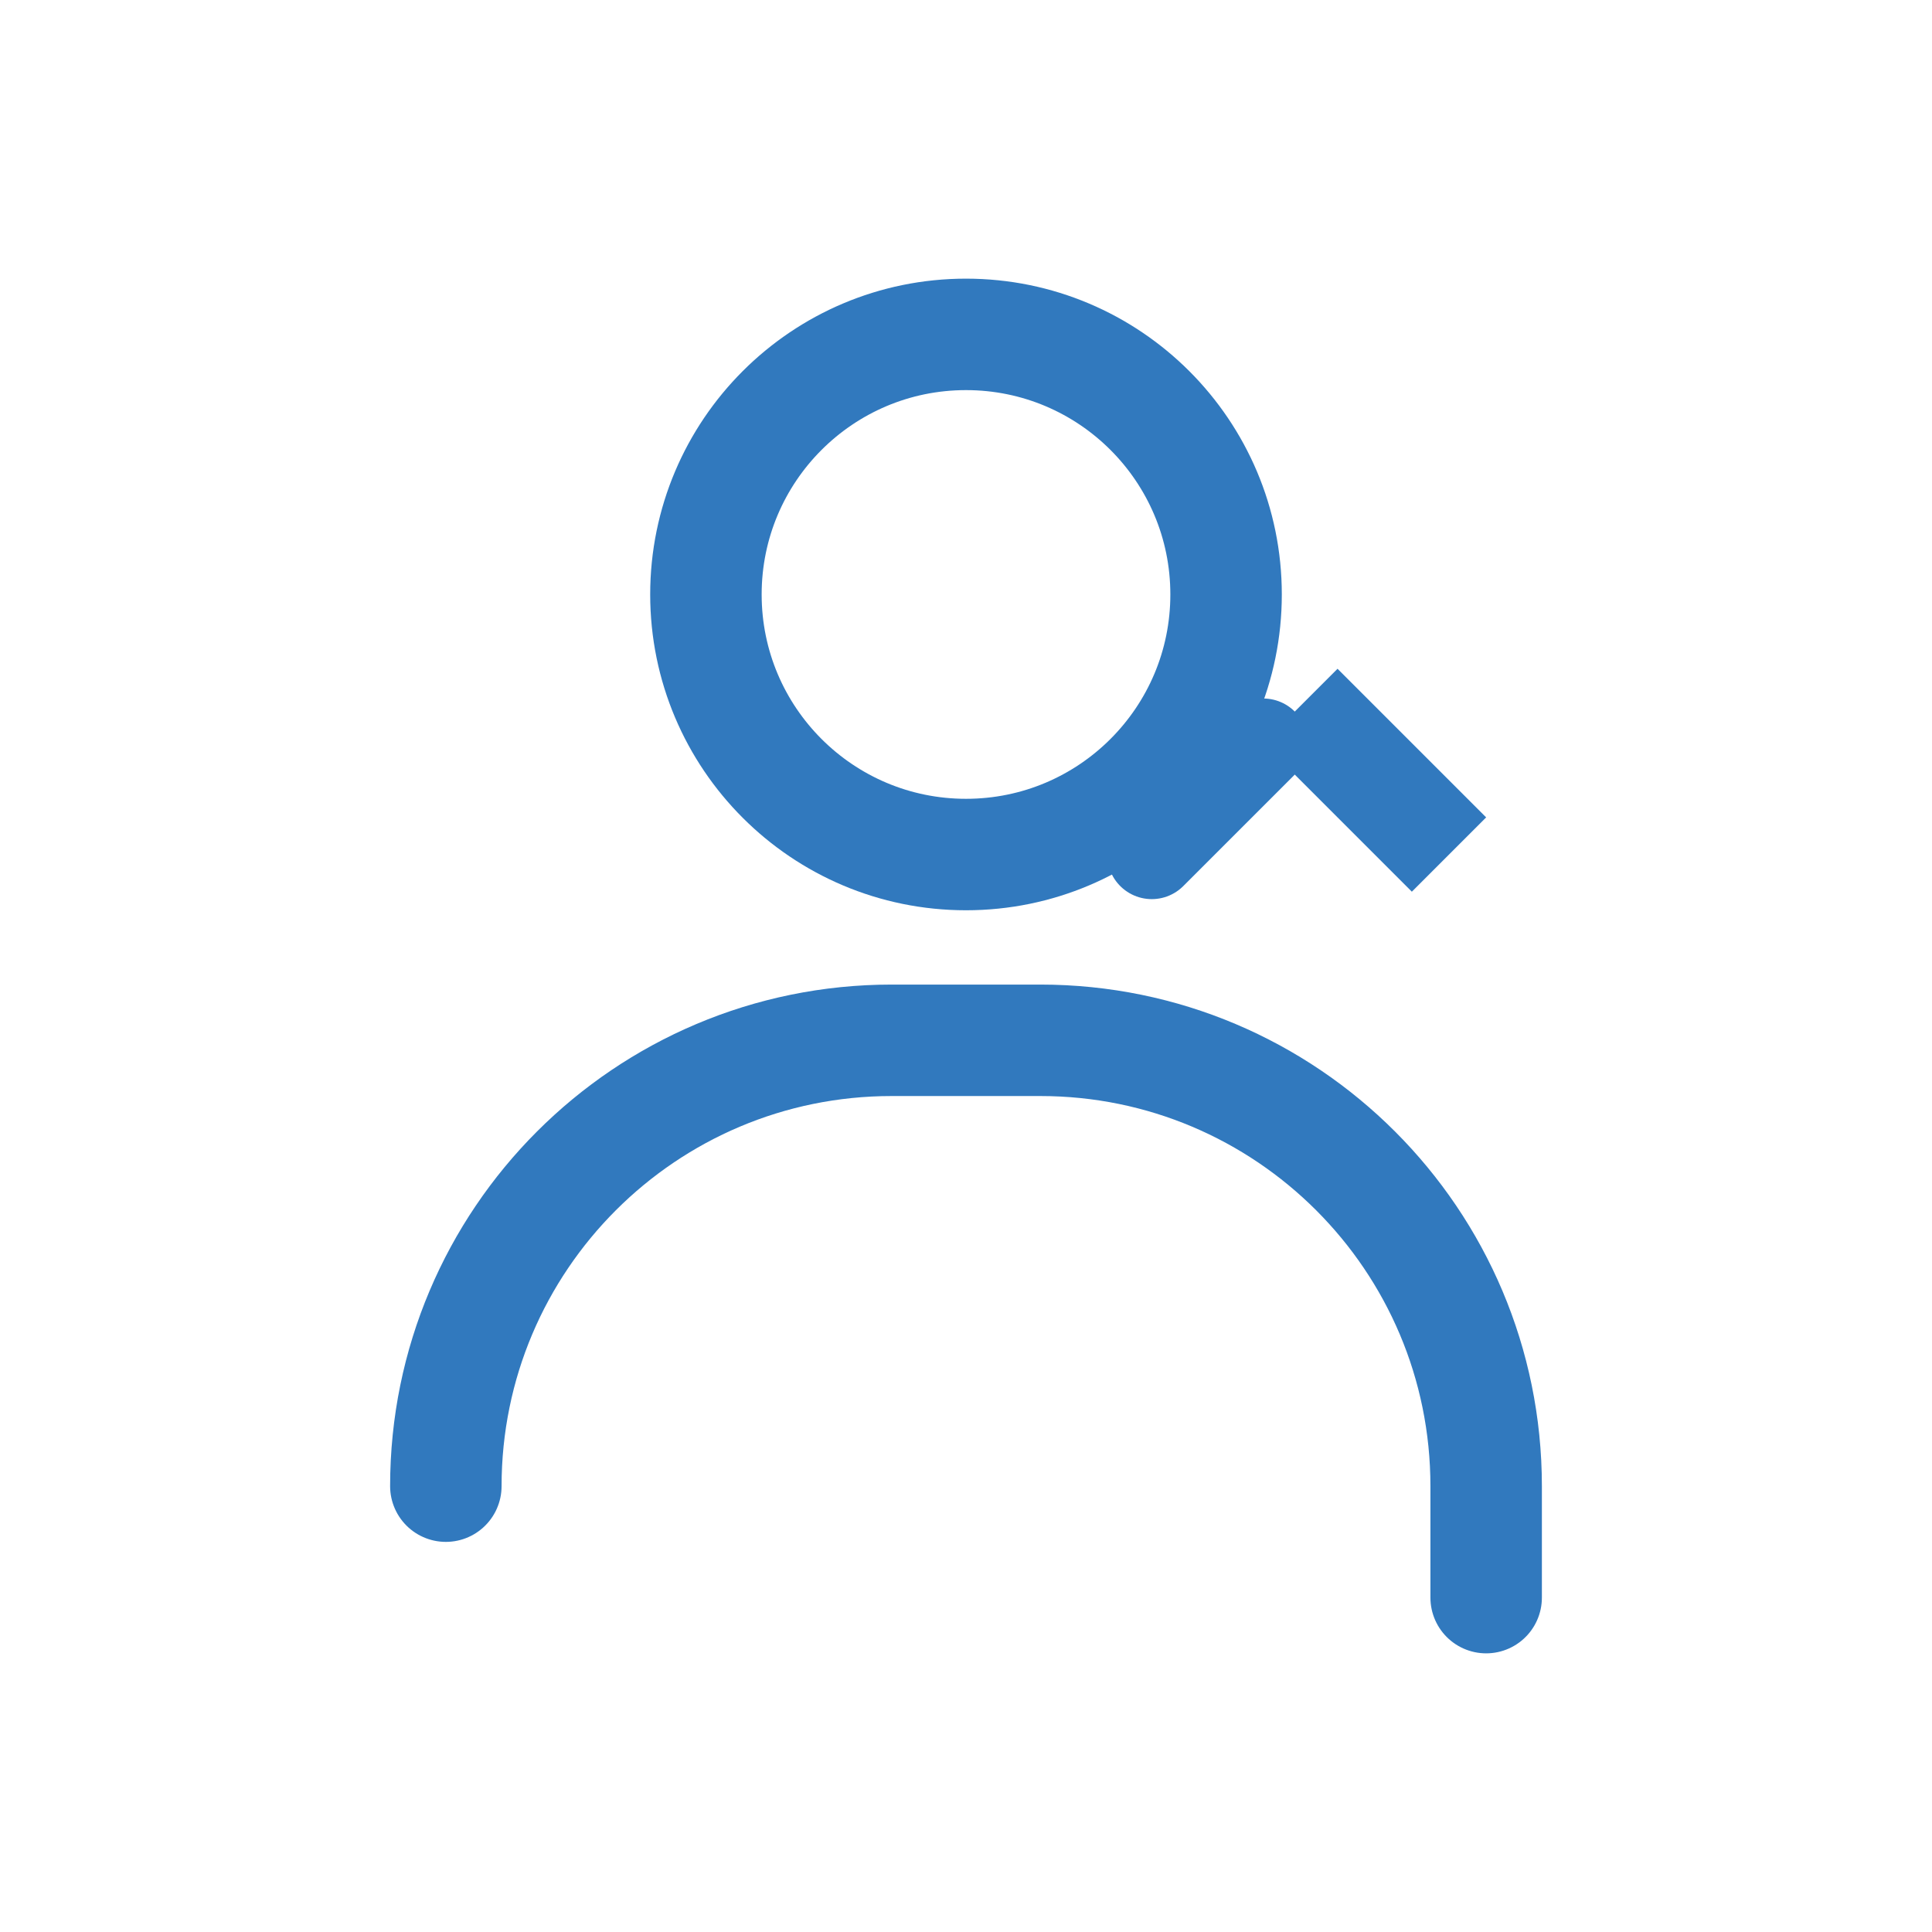
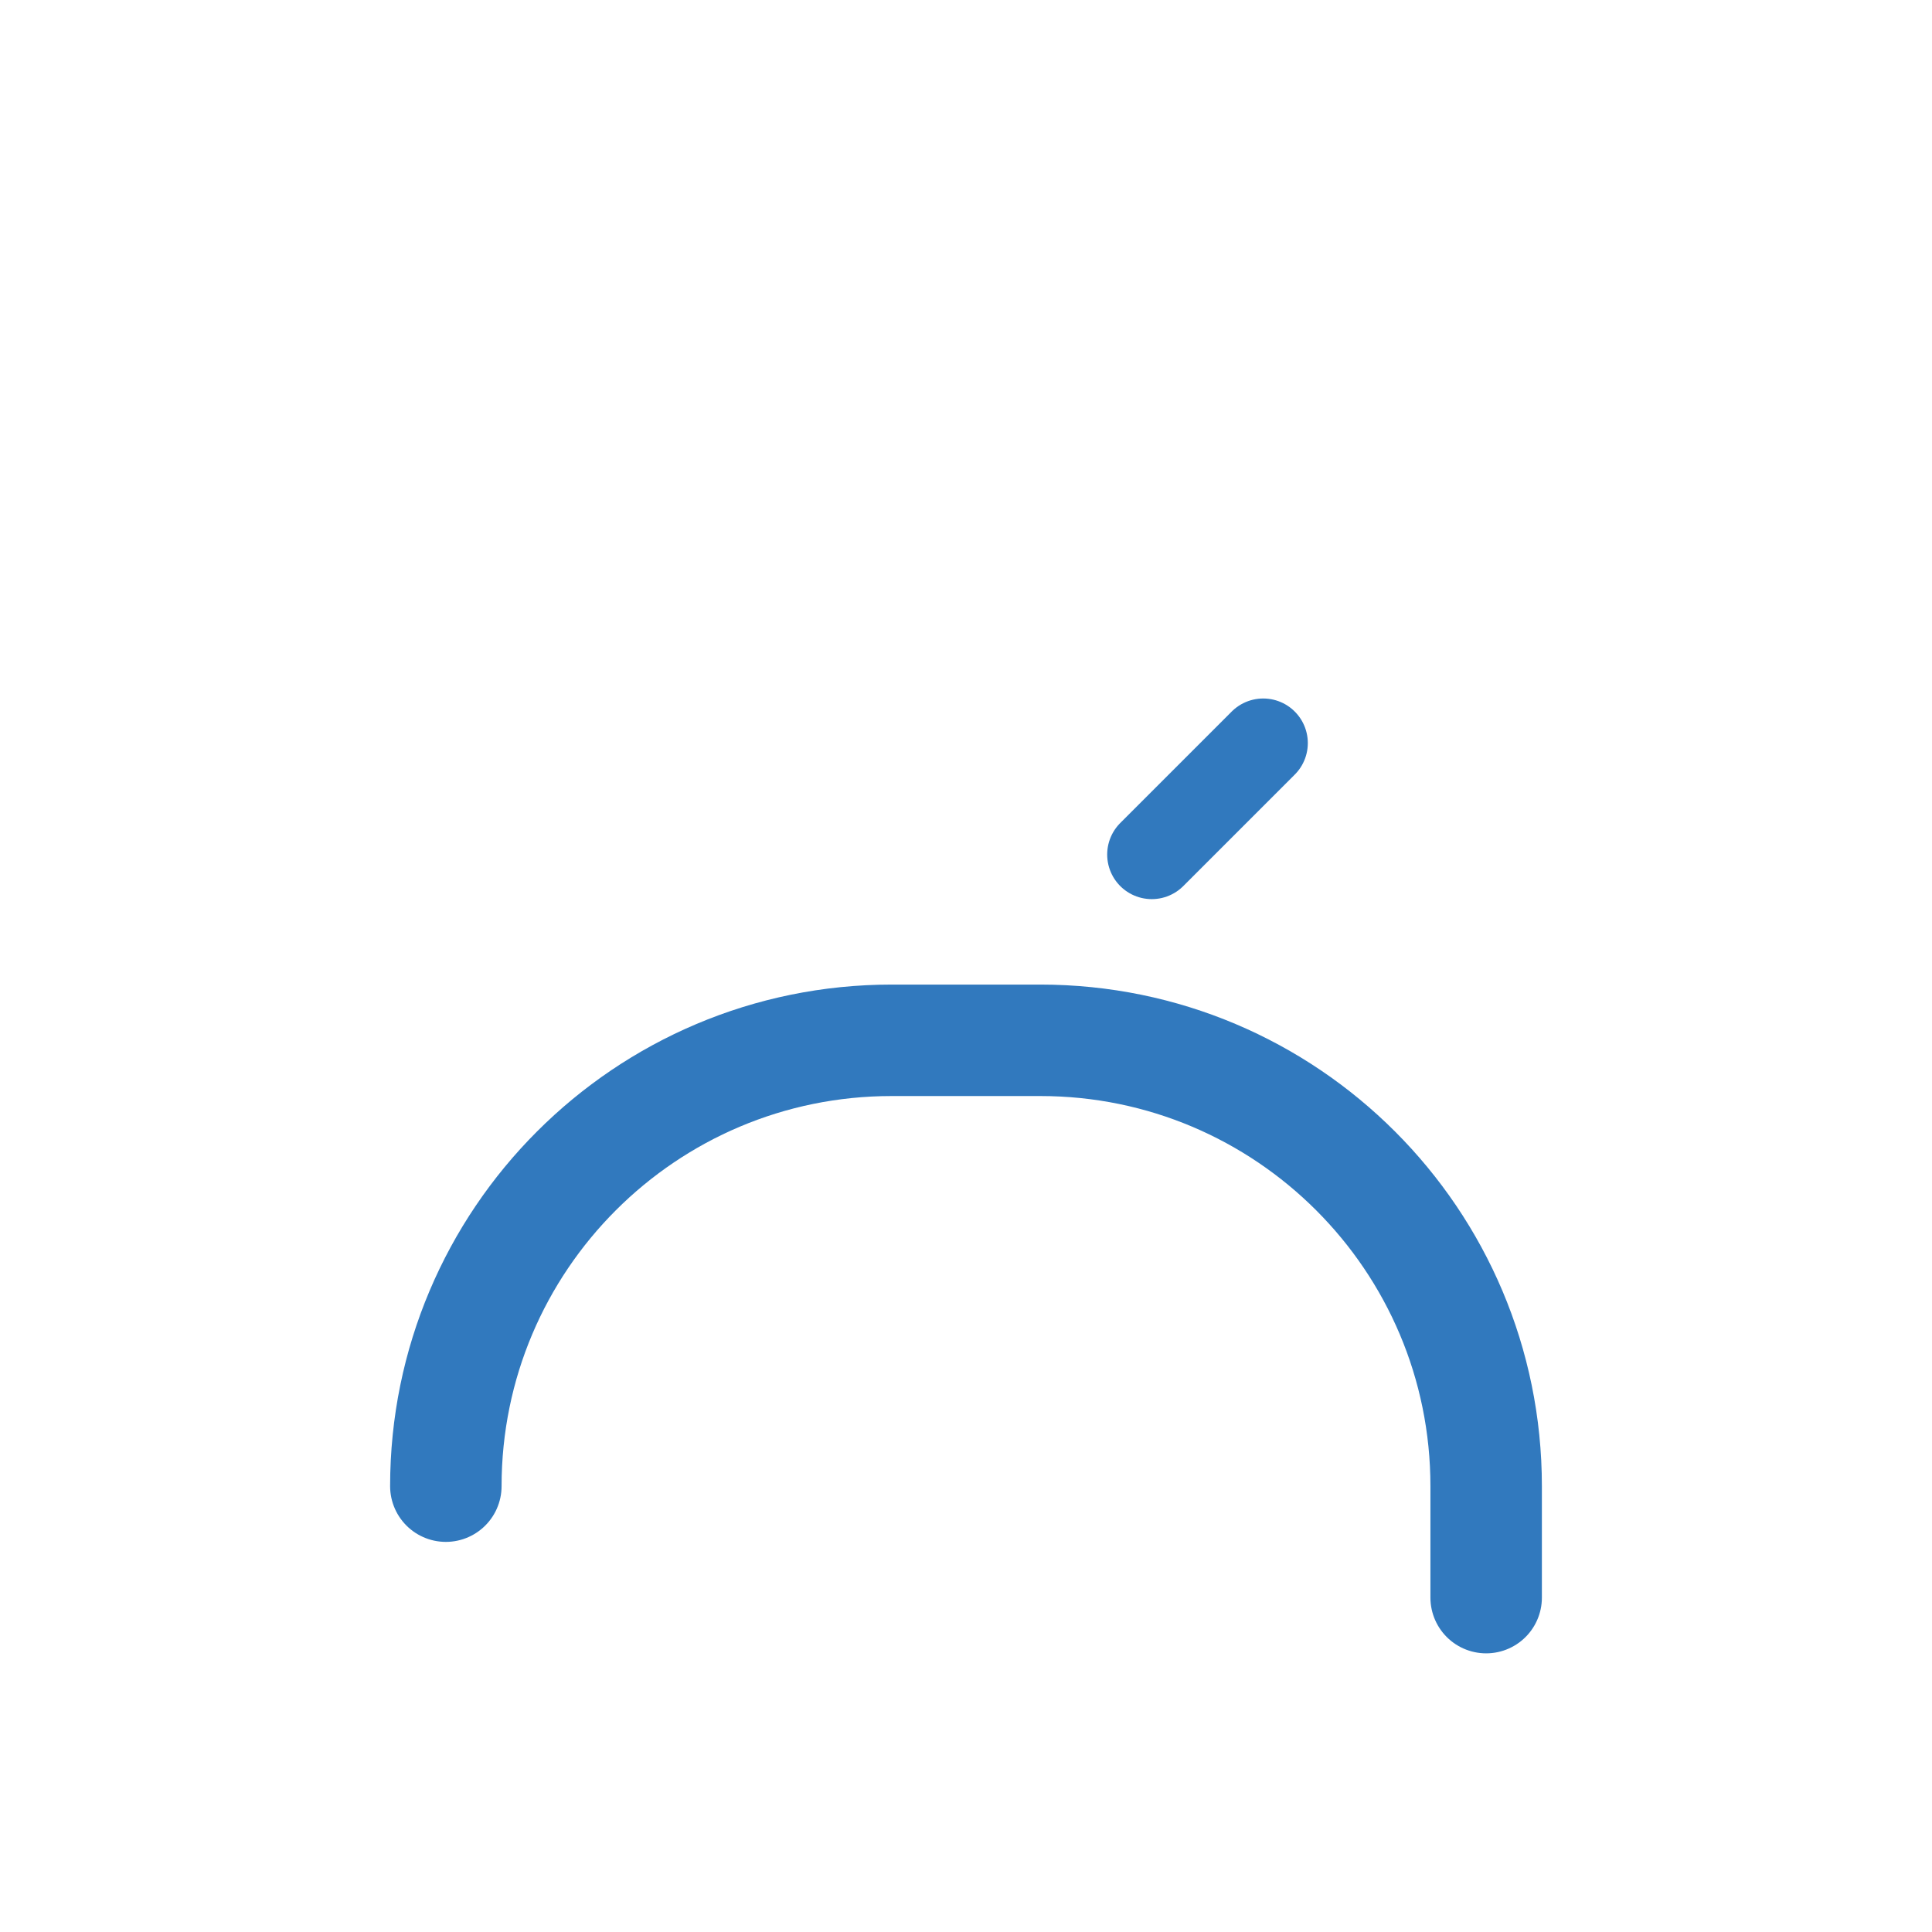
<svg xmlns="http://www.w3.org/2000/svg" width="26" height="26" viewBox="0 0 26 26" fill="none">
-   <circle cx="13" cy="8" r="3.5" stroke="#3179BE" stroke-width="1.5" fill="none" />
  <path d="M6 20C6 16.686 8.686 14 12 14H14C17.314 14 20 16.686 20 20V21.5" stroke="#3179BE" stroke-width="1.5" stroke-linecap="round" />
-   <path d="M17 10L18 9L20 11L19 12L17 10Z" fill="#3179BE" />
  <line x1="17" y1="10" x2="15.5" y2="11.5" stroke="#3179BE" stroke-width="1.2" stroke-linecap="round" />
</svg>